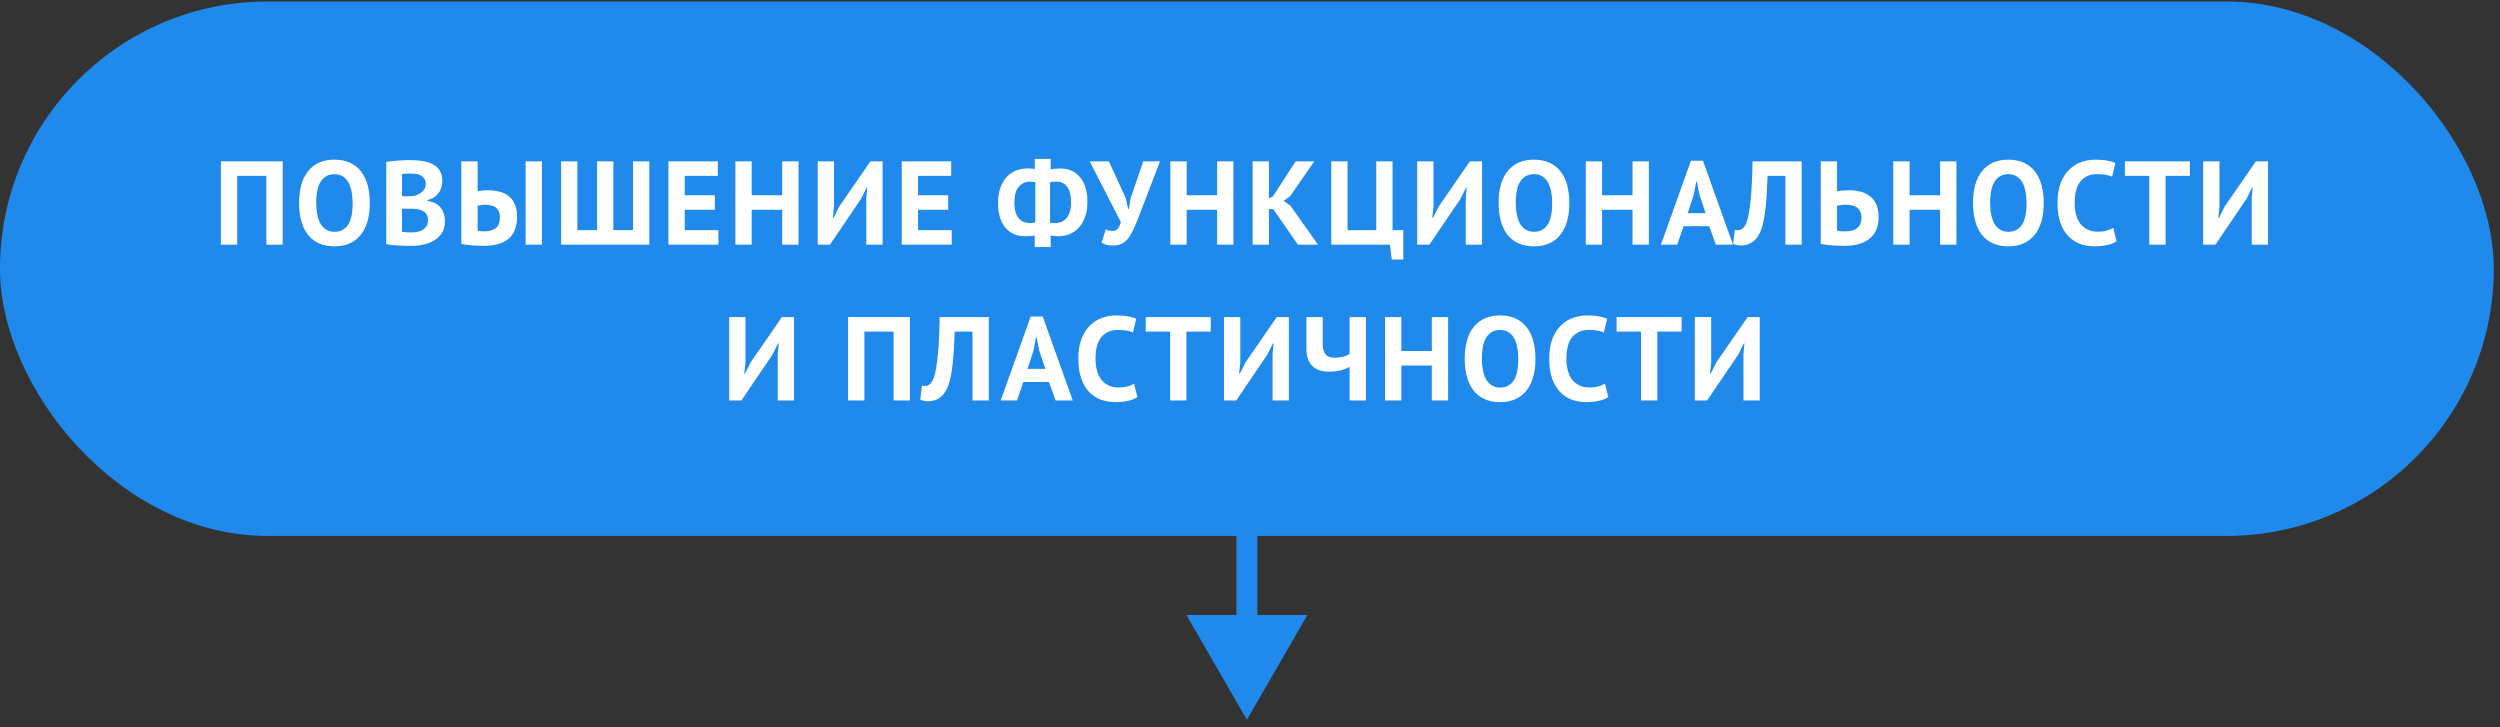
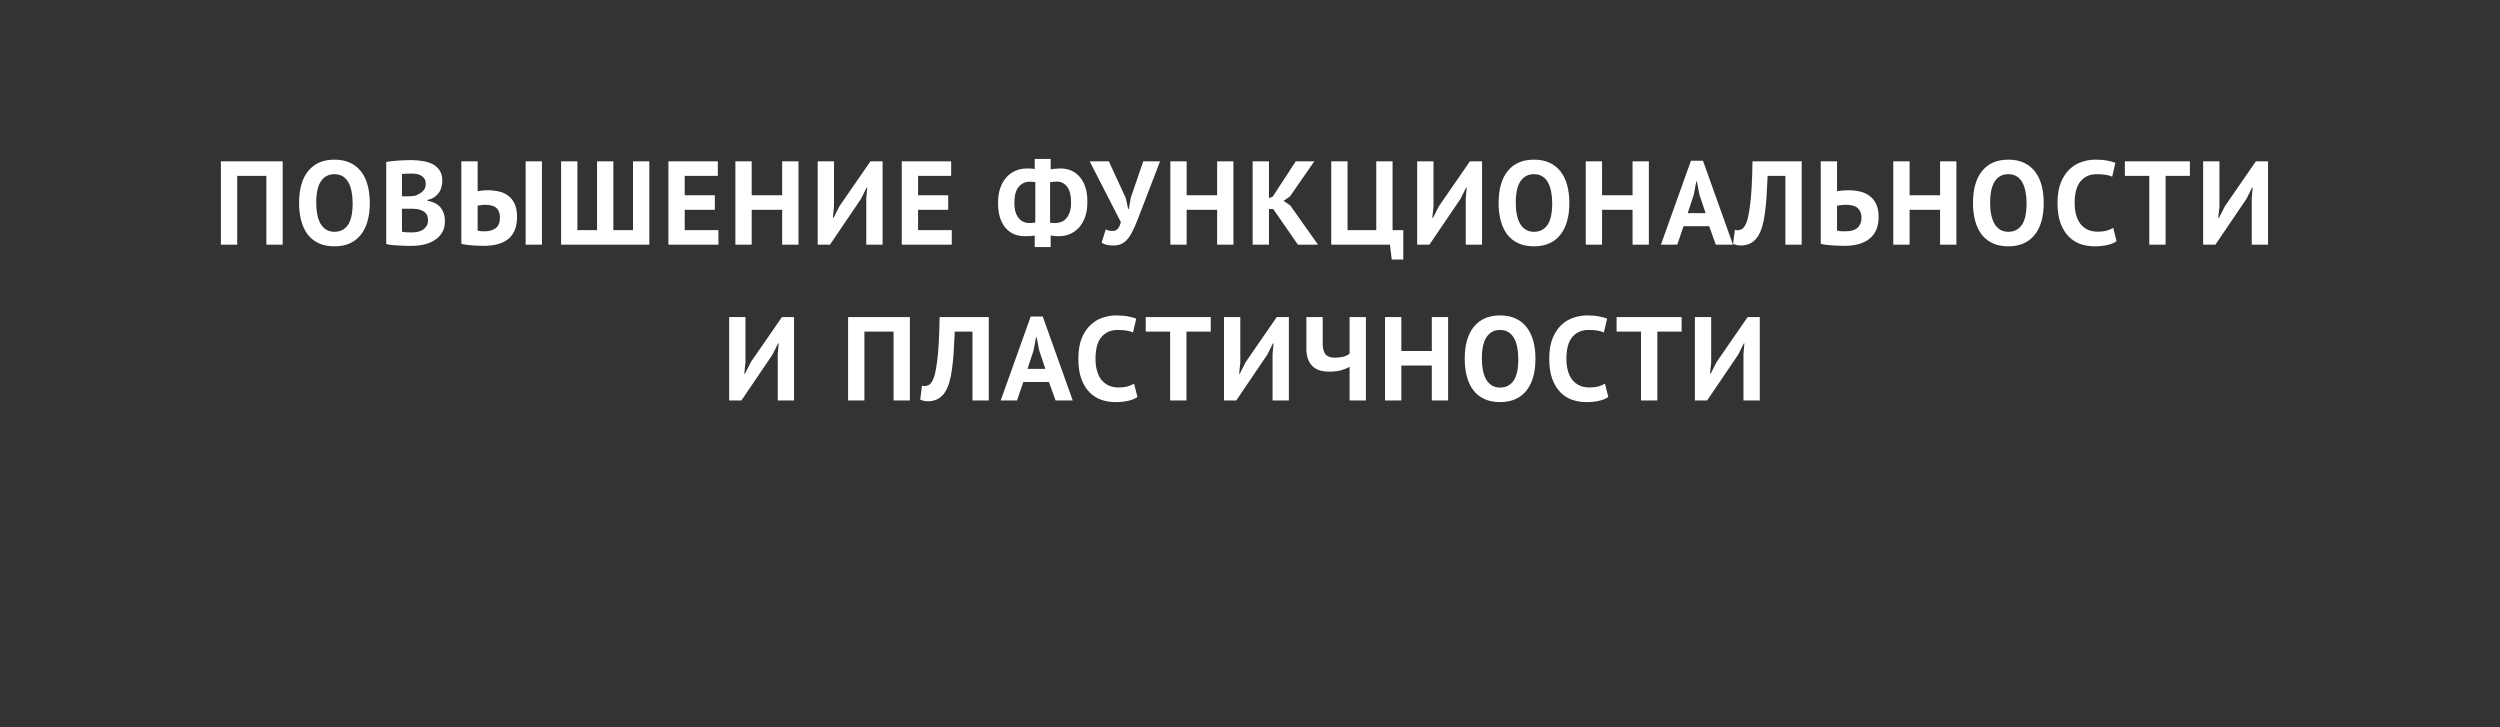
<svg xmlns="http://www.w3.org/2000/svg" width="337" height="98" viewBox="0 0 337 98" fill="none">
  <rect x="0" y="0" width="337" height="98" fill="#333333" stroke="none" />
-   <rect y="0.206" width="336.162" height="72.035" rx="36.017" fill="#1F8AEC" />
-   <path d="M35.907 23.703H31.975V32.98H29.776V21.745H38.106V32.98H35.907V23.703ZM40.316 27.363C40.316 25.49 40.728 24.051 41.551 23.045C42.375 22.029 43.552 21.52 45.083 21.52C45.885 21.52 46.586 21.66 47.185 21.938C47.784 22.216 48.282 22.612 48.678 23.125C49.074 23.639 49.368 24.254 49.56 24.971C49.753 25.688 49.849 26.485 49.849 27.363C49.849 29.235 49.432 30.68 48.597 31.696C47.774 32.702 46.602 33.205 45.083 33.205C44.269 33.205 43.563 33.066 42.964 32.788C42.365 32.509 41.867 32.113 41.471 31.6C41.086 31.086 40.797 30.471 40.605 29.754C40.412 29.037 40.316 28.24 40.316 27.363ZM42.627 27.363C42.627 27.93 42.675 28.454 42.771 28.936C42.868 29.406 43.012 29.813 43.205 30.155C43.408 30.498 43.665 30.765 43.975 30.958C44.285 31.15 44.654 31.247 45.083 31.247C45.864 31.247 46.468 30.942 46.896 30.332C47.324 29.722 47.538 28.732 47.538 27.363C47.538 26.817 47.49 26.309 47.394 25.838C47.308 25.367 47.169 24.955 46.976 24.602C46.784 24.249 46.532 23.976 46.222 23.783C45.912 23.58 45.532 23.479 45.083 23.479C44.301 23.479 43.697 23.794 43.269 24.425C42.841 25.046 42.627 26.025 42.627 27.363ZM59.623 24.361C59.623 24.639 59.585 24.918 59.51 25.196C59.446 25.474 59.334 25.731 59.173 25.966C59.013 26.191 58.804 26.394 58.547 26.576C58.29 26.747 57.98 26.876 57.616 26.961V27.058C57.937 27.111 58.242 27.202 58.531 27.331C58.82 27.459 59.072 27.635 59.285 27.86C59.499 28.085 59.665 28.358 59.783 28.679C59.911 29 59.976 29.38 59.976 29.818C59.976 30.396 59.853 30.899 59.606 31.327C59.36 31.744 59.029 32.087 58.611 32.354C58.205 32.622 57.739 32.82 57.215 32.948C56.691 33.076 56.15 33.141 55.594 33.141C55.412 33.141 55.177 33.141 54.888 33.141C54.61 33.141 54.305 33.13 53.973 33.108C53.652 33.098 53.32 33.076 52.978 33.044C52.646 33.012 52.341 32.964 52.063 32.9V21.825C52.266 21.793 52.496 21.761 52.753 21.729C53.021 21.697 53.304 21.67 53.604 21.649C53.903 21.627 54.208 21.611 54.519 21.601C54.84 21.59 55.155 21.585 55.466 21.585C55.99 21.585 56.498 21.627 56.99 21.713C57.493 21.788 57.937 21.927 58.322 22.13C58.718 22.334 59.034 22.617 59.27 22.981C59.505 23.345 59.623 23.805 59.623 24.361ZM55.61 31.327C55.878 31.327 56.134 31.295 56.38 31.231C56.637 31.166 56.862 31.07 57.055 30.942C57.247 30.803 57.402 30.631 57.52 30.428C57.638 30.225 57.697 29.984 57.697 29.706C57.697 29.353 57.627 29.075 57.488 28.871C57.349 28.668 57.167 28.513 56.942 28.406C56.718 28.288 56.466 28.213 56.188 28.181C55.91 28.149 55.632 28.133 55.353 28.133H54.182V31.231C54.235 31.252 54.321 31.268 54.438 31.279C54.556 31.29 54.679 31.3 54.808 31.311C54.947 31.311 55.086 31.316 55.225 31.327C55.375 31.327 55.503 31.327 55.61 31.327ZM54.888 26.464C55.038 26.464 55.209 26.458 55.401 26.448C55.605 26.437 55.771 26.421 55.899 26.4C56.306 26.271 56.653 26.079 56.942 25.822C57.242 25.565 57.392 25.228 57.392 24.811C57.392 24.532 57.338 24.302 57.231 24.12C57.124 23.939 56.98 23.794 56.798 23.687C56.627 23.58 56.429 23.505 56.204 23.462C55.979 23.42 55.744 23.398 55.498 23.398C55.219 23.398 54.963 23.404 54.727 23.414C54.492 23.425 54.31 23.441 54.182 23.462V26.464H54.888ZM70.855 21.745H73.053V32.98H70.855V21.745ZM62.188 21.745H64.386V25.774C64.504 25.752 64.692 25.726 64.948 25.693C65.205 25.661 65.457 25.645 65.703 25.645C66.238 25.645 66.746 25.699 67.227 25.806C67.72 25.913 68.148 26.105 68.511 26.384C68.875 26.651 69.164 27.02 69.378 27.491C69.592 27.951 69.699 28.534 69.699 29.24C69.699 30.546 69.319 31.525 68.559 32.178C67.8 32.82 66.671 33.141 65.173 33.141C65.023 33.141 64.831 33.135 64.595 33.124C64.36 33.124 64.103 33.114 63.825 33.092C63.557 33.071 63.279 33.044 62.99 33.012C62.701 32.98 62.434 32.932 62.188 32.868V21.745ZM65.334 31.183C65.943 31.183 66.436 31.043 66.81 30.765C67.195 30.476 67.388 30 67.388 29.337C67.388 28.984 67.334 28.695 67.227 28.47C67.12 28.245 66.976 28.069 66.794 27.94C66.612 27.812 66.398 27.726 66.152 27.684C65.906 27.63 65.638 27.603 65.35 27.603C65.2 27.603 65.023 27.619 64.82 27.651C64.617 27.673 64.472 27.7 64.386 27.732V31.086C64.504 31.118 64.643 31.145 64.804 31.166C64.975 31.177 65.152 31.183 65.334 31.183ZM75.635 32.98V21.745H77.834V31.022H80.482V21.745H82.681V31.022H85.329V21.745H87.528V32.98H75.635ZM90.102 21.745H96.762V23.703H92.3V26.319H96.361V28.277H92.3V31.022H96.843V32.98H90.102V21.745ZM105.437 28.277H101.328V32.98H99.129V21.745H101.328V26.319H105.437V21.745H107.636V32.98H105.437V28.277ZM116.774 26.753L116.902 25.292H116.822L116.068 26.801L111.879 32.98H110.225V21.745H112.424V27.86L112.264 29.369H112.36L113.147 27.812L117.336 21.745H118.973V32.98H116.774V26.753ZM121.557 21.745H128.218V23.703H123.756V26.319H127.817V28.277H123.756V31.022H128.298V32.98H121.557V21.745ZM139.48 31.76C139.277 31.792 139.068 31.814 138.854 31.825C138.64 31.835 138.41 31.84 138.164 31.84C137.65 31.84 137.174 31.755 136.735 31.584C136.297 31.402 135.912 31.129 135.58 30.765C135.259 30.391 135.002 29.925 134.809 29.369C134.628 28.802 134.537 28.133 134.537 27.363C134.537 26.635 134.628 25.988 134.809 25.421C135.002 24.843 135.27 24.356 135.612 23.96C135.965 23.553 136.382 23.243 136.864 23.029C137.345 22.815 137.88 22.708 138.469 22.708C138.608 22.708 138.779 22.713 138.982 22.724C139.186 22.735 139.352 22.756 139.48 22.788V21.424H141.631V22.837C141.834 22.783 142.064 22.751 142.321 22.74C142.588 22.719 142.802 22.708 142.963 22.708C143.487 22.708 143.969 22.804 144.407 22.997C144.846 23.179 145.226 23.462 145.547 23.848C145.879 24.222 146.135 24.693 146.317 25.26C146.499 25.816 146.585 26.464 146.574 27.202C146.585 27.962 146.488 28.631 146.285 29.208C146.082 29.786 145.804 30.273 145.451 30.669C145.097 31.054 144.686 31.348 144.215 31.552C143.755 31.744 143.257 31.84 142.722 31.84C142.551 31.84 142.364 31.835 142.16 31.825C141.968 31.803 141.791 31.771 141.631 31.728V33.301H139.48V31.76ZM142.449 24.474C142.342 24.484 142.198 24.495 142.016 24.506C141.834 24.516 141.679 24.538 141.55 24.57V30.027C141.647 30.048 141.759 30.059 141.887 30.059C142.027 30.059 142.155 30.064 142.273 30.075C142.572 30.064 142.85 30.006 143.107 29.898C143.364 29.791 143.589 29.62 143.781 29.385C143.974 29.149 144.124 28.855 144.231 28.502C144.338 28.149 144.386 27.721 144.375 27.218C144.386 26.362 144.22 25.693 143.878 25.212C143.535 24.73 143.059 24.484 142.449 24.474ZM138.726 30.059C138.811 30.059 138.94 30.059 139.111 30.059C139.293 30.048 139.443 30.021 139.56 29.979V24.538C139.453 24.516 139.33 24.506 139.191 24.506C139.052 24.495 138.924 24.49 138.806 24.49C138.217 24.49 137.725 24.72 137.329 25.18C136.933 25.629 136.735 26.351 136.735 27.346C136.735 28.213 136.917 28.882 137.281 29.353C137.645 29.824 138.126 30.059 138.726 30.059ZM151.753 26.704L152.074 28.165H152.17L152.427 26.656L154.112 21.745H156.375L153.39 29.513C153.154 30.123 152.924 30.653 152.7 31.102C152.486 31.552 152.25 31.926 151.993 32.226C151.747 32.515 151.469 32.734 151.159 32.884C150.848 33.023 150.485 33.092 150.067 33.092C149.714 33.092 149.425 33.066 149.201 33.012C148.987 32.969 148.751 32.868 148.494 32.707L149.056 30.926C149.238 31.022 149.404 31.081 149.554 31.102C149.704 31.124 149.864 31.134 150.035 31.134C150.538 31.134 150.891 30.738 151.095 29.947L146.889 21.745H149.473L151.753 26.704ZM164.069 28.277H159.96V32.98H157.761V21.745H159.96V26.319H164.069V21.745H166.268V32.98H164.069V28.277ZM171.634 28.181H171.056V32.98H168.857V21.745H171.056V26.721L171.57 26.496L174.668 21.745H177.171L173.897 26.464L173.03 27.074L173.929 27.7L177.669 32.98H174.956L171.634 28.181ZM189.163 34.986H187.606L187.365 32.98H179.452V21.745H181.651V31.022H185.519V21.745H187.718V31.022H189.163V34.986ZM197.583 26.753L197.711 25.292H197.631L196.877 26.801L192.688 32.98H191.035V21.745H193.234V27.86L193.073 29.369H193.169L193.956 27.812L198.145 21.745H199.782V32.98H197.583V26.753ZM202.013 27.363C202.013 25.49 202.425 24.051 203.249 23.045C204.073 22.029 205.25 21.52 206.78 21.52C207.582 21.52 208.283 21.66 208.883 21.938C209.482 22.216 209.979 22.612 210.375 23.125C210.771 23.639 211.065 24.254 211.258 24.971C211.451 25.688 211.547 26.485 211.547 27.363C211.547 29.235 211.13 30.68 210.295 31.696C209.471 32.702 208.299 33.205 206.78 33.205C205.967 33.205 205.261 33.066 204.661 32.788C204.062 32.509 203.565 32.113 203.169 31.6C202.784 31.086 202.495 30.471 202.302 29.754C202.109 29.037 202.013 28.24 202.013 27.363ZM204.324 27.363C204.324 27.93 204.372 28.454 204.469 28.936C204.565 29.406 204.71 29.813 204.902 30.155C205.105 30.498 205.362 30.765 205.673 30.958C205.983 31.15 206.352 31.247 206.78 31.247C207.561 31.247 208.166 30.942 208.594 30.332C209.022 29.722 209.236 28.732 209.236 27.363C209.236 26.817 209.187 26.309 209.091 25.838C209.006 25.367 208.866 24.955 208.674 24.602C208.481 24.249 208.23 23.976 207.92 23.783C207.609 23.58 207.229 23.479 206.78 23.479C205.999 23.479 205.394 23.794 204.966 24.425C204.538 25.046 204.324 26.025 204.324 27.363ZM220.068 28.277H215.959V32.98H213.76V21.745H215.959V26.319H220.068V21.745H222.267V32.98H220.068V28.277ZM230.394 30.492H226.943L226.093 32.98H223.894L227.939 21.665H229.56L233.604 32.98H231.293L230.394 30.492ZM227.505 28.727H229.913L229.078 26.223L228.741 24.457H228.661L228.324 26.239L227.505 28.727ZM240.668 23.703H238.276C238.234 24.72 238.185 25.645 238.132 26.48C238.078 27.314 238.004 28.069 237.907 28.743C237.822 29.406 237.704 29.995 237.554 30.508C237.404 31.022 237.212 31.466 236.976 31.84C236.827 32.087 236.655 32.29 236.463 32.45C236.281 32.611 236.088 32.739 235.885 32.836C235.682 32.932 235.478 32.996 235.275 33.028C235.082 33.071 234.901 33.092 234.729 33.092C234.483 33.092 234.275 33.071 234.103 33.028C233.943 32.996 233.782 32.943 233.622 32.868L233.863 30.974C233.927 30.995 233.991 31.011 234.055 31.022C234.119 31.033 234.184 31.038 234.248 31.038C234.419 31.038 234.585 30.995 234.745 30.91C234.917 30.824 235.061 30.68 235.179 30.476C235.339 30.241 235.478 29.898 235.596 29.449C235.714 28.989 235.815 28.406 235.901 27.7C235.997 26.993 236.072 26.154 236.126 25.18C236.179 24.195 236.217 23.05 236.238 21.745H242.867V32.98H240.668V23.703ZM245.435 21.745H247.634V25.774C247.688 25.763 247.773 25.752 247.891 25.741C248.019 25.72 248.153 25.704 248.292 25.693C248.442 25.683 248.592 25.672 248.742 25.661C248.892 25.651 249.031 25.645 249.159 25.645C249.683 25.645 250.192 25.699 250.684 25.806C251.176 25.913 251.609 26.105 251.984 26.384C252.369 26.651 252.674 27.02 252.899 27.491C253.123 27.951 253.236 28.54 253.236 29.256C253.236 30.541 252.834 31.509 252.032 32.161C251.24 32.814 250.101 33.141 248.613 33.141C248.464 33.141 248.26 33.135 248.003 33.124C247.757 33.124 247.484 33.114 247.185 33.092C246.885 33.071 246.58 33.044 246.27 33.012C245.97 32.98 245.692 32.932 245.435 32.868V21.745ZM248.726 31.183C249.025 31.183 249.309 31.156 249.576 31.102C249.844 31.038 250.079 30.936 250.283 30.797C250.486 30.648 250.641 30.455 250.748 30.22C250.866 29.984 250.925 29.695 250.925 29.353C250.925 28.989 250.86 28.695 250.732 28.47C250.614 28.235 250.454 28.053 250.25 27.924C250.058 27.796 249.828 27.71 249.56 27.668C249.293 27.625 249.015 27.603 248.726 27.603C248.651 27.603 248.56 27.609 248.453 27.619C248.346 27.63 248.239 27.641 248.132 27.651C248.025 27.662 247.923 27.678 247.827 27.7C247.741 27.71 247.677 27.721 247.634 27.732V31.086C247.752 31.118 247.907 31.145 248.1 31.166C248.303 31.177 248.512 31.183 248.726 31.183ZM261.523 28.277H257.414V32.98H255.215V21.745H257.414V26.319H261.523V21.745H263.722V32.98H261.523V28.277ZM265.959 27.363C265.959 25.49 266.371 24.051 267.194 23.045C268.018 22.029 269.195 21.52 270.725 21.52C271.528 21.52 272.229 21.66 272.828 21.938C273.427 22.216 273.925 22.612 274.321 23.125C274.717 23.639 275.011 24.254 275.203 24.971C275.396 25.688 275.492 26.485 275.492 27.363C275.492 29.235 275.075 30.68 274.24 31.696C273.416 32.702 272.245 33.205 270.725 33.205C269.912 33.205 269.206 33.066 268.607 32.788C268.008 32.509 267.51 32.113 267.114 31.6C266.729 31.086 266.44 30.471 266.247 29.754C266.055 29.037 265.959 28.24 265.959 27.363ZM268.27 27.363C268.27 27.93 268.318 28.454 268.414 28.936C268.511 29.406 268.655 29.813 268.848 30.155C269.051 30.498 269.308 30.765 269.618 30.958C269.928 31.15 270.297 31.247 270.725 31.247C271.507 31.247 272.111 30.942 272.539 30.332C272.967 29.722 273.181 28.732 273.181 27.363C273.181 26.817 273.133 26.309 273.037 25.838C272.951 25.367 272.812 24.955 272.619 24.602C272.427 24.249 272.175 23.976 271.865 23.783C271.555 23.58 271.175 23.479 270.725 23.479C269.944 23.479 269.34 23.794 268.912 24.425C268.484 25.046 268.27 26.025 268.27 27.363ZM285.314 32.515C284.971 32.761 284.533 32.937 283.998 33.044C283.473 33.151 282.933 33.205 282.376 33.205C281.702 33.205 281.06 33.103 280.45 32.9C279.851 32.686 279.322 32.349 278.862 31.889C278.401 31.418 278.032 30.813 277.754 30.075C277.487 29.326 277.353 28.422 277.353 27.363C277.353 26.261 277.503 25.34 277.802 24.602C278.113 23.853 278.508 23.254 278.99 22.804C279.482 22.344 280.028 22.018 280.627 21.825C281.226 21.622 281.825 21.52 282.425 21.52C283.067 21.52 283.607 21.563 284.046 21.649C284.495 21.734 284.864 21.836 285.153 21.954L284.72 23.816C284.474 23.698 284.179 23.612 283.837 23.559C283.505 23.505 283.099 23.479 282.617 23.479C281.729 23.479 281.012 23.794 280.467 24.425C279.932 25.057 279.664 26.036 279.664 27.363C279.664 27.94 279.728 28.47 279.857 28.951C279.985 29.422 280.178 29.829 280.434 30.171C280.702 30.503 281.028 30.765 281.413 30.958C281.809 31.14 282.264 31.231 282.778 31.231C283.259 31.231 283.666 31.183 283.998 31.086C284.329 30.99 284.618 30.867 284.864 30.717L285.314 32.515ZM295.196 23.703H291.922V32.98H289.723V23.703H286.433V21.745H295.196V23.703ZM303.532 26.753L303.66 25.292H303.58L302.826 26.801L298.637 32.98H296.983V21.745H299.182V27.86L299.022 29.369H299.118L299.905 27.812L304.094 21.745H305.731V32.98H303.532V26.753ZM104.839 47.753L104.967 46.292H104.887L104.133 47.801L99.944 53.98H98.29V42.745H100.489V48.86L100.329 50.369H100.425L101.212 48.812L105.401 42.745H107.038V53.98H104.839V47.753ZM120.455 44.703H116.522V53.98H114.324V42.745H122.653V53.98H120.455V44.703ZM131.091 44.703H128.699C128.656 45.72 128.608 46.645 128.555 47.48C128.501 48.314 128.426 49.069 128.33 49.743C128.244 50.406 128.127 50.995 127.977 51.508C127.827 52.022 127.634 52.466 127.399 52.84C127.249 53.087 127.078 53.29 126.885 53.45C126.704 53.611 126.511 53.739 126.308 53.836C126.104 53.932 125.901 53.996 125.698 54.028C125.505 54.071 125.323 54.092 125.152 54.092C124.906 54.092 124.697 54.071 124.526 54.028C124.366 53.996 124.205 53.943 124.045 53.868L124.285 51.974C124.35 51.995 124.414 52.011 124.478 52.022C124.542 52.033 124.606 52.038 124.671 52.038C124.842 52.038 125.008 51.995 125.168 51.91C125.339 51.824 125.484 51.68 125.601 51.476C125.762 51.241 125.901 50.898 126.019 50.449C126.136 49.989 126.238 49.406 126.324 48.7C126.42 47.993 126.495 47.154 126.548 46.18C126.602 45.195 126.639 44.05 126.661 42.745H133.289V53.98H131.091V44.703ZM141.395 51.492H137.945L137.094 53.98H134.895L138.94 42.665H140.561L144.605 53.98H142.294L141.395 51.492ZM138.506 49.727H140.914L140.079 47.223L139.742 45.458H139.662L139.325 47.239L138.506 49.727ZM153.324 53.515C152.982 53.761 152.543 53.937 152.008 54.044C151.484 54.151 150.943 54.205 150.387 54.205C149.713 54.205 149.071 54.103 148.461 53.9C147.862 53.686 147.332 53.349 146.872 52.889C146.412 52.418 146.043 51.813 145.764 51.075C145.497 50.326 145.363 49.422 145.363 48.363C145.363 47.261 145.513 46.34 145.813 45.602C146.123 44.853 146.519 44.254 147 43.804C147.493 43.344 148.038 43.018 148.637 42.825C149.237 42.622 149.836 42.52 150.435 42.52C151.077 42.52 151.617 42.563 152.056 42.649C152.505 42.734 152.875 42.836 153.164 42.954L152.73 44.816C152.484 44.698 152.19 44.612 151.847 44.559C151.516 44.505 151.109 44.478 150.628 44.478C149.74 44.478 149.023 44.794 148.477 45.425C147.942 46.057 147.674 47.036 147.674 48.363C147.674 48.94 147.739 49.47 147.867 49.952C147.995 50.422 148.188 50.829 148.445 51.171C148.712 51.503 149.039 51.765 149.424 51.958C149.82 52.14 150.275 52.231 150.788 52.231C151.27 52.231 151.676 52.182 152.008 52.086C152.34 51.99 152.629 51.867 152.875 51.717L153.324 53.515ZM163.207 44.703H159.932V53.98H157.734V44.703H154.443V42.745H163.207V44.703ZM171.542 47.753L171.671 46.292H171.59L170.836 47.801L166.647 53.98H164.994V42.745H167.193V48.86L167.032 50.369H167.129L167.915 48.812L172.104 42.745H173.741V53.98H171.542V47.753ZM178.3 42.745V46.308C178.3 46.95 178.423 47.432 178.669 47.753C178.926 48.063 179.343 48.218 179.921 48.218C180.327 48.218 180.707 48.175 181.06 48.09C181.424 47.993 181.713 47.854 181.927 47.672V42.745H184.126V53.98H181.927V49.454C181.649 49.614 181.274 49.764 180.803 49.903C180.343 50.032 179.792 50.096 179.15 50.096C178.701 50.096 178.289 50.042 177.914 49.935C177.551 49.818 177.23 49.636 176.951 49.39C176.684 49.133 176.475 48.812 176.325 48.427C176.176 48.031 176.101 47.555 176.101 46.998V42.745H178.3ZM193.009 49.277H188.9V53.98H186.701V42.745H188.9V47.319H193.009V42.745H195.207V53.98H193.009V49.277ZM197.444 48.363C197.444 46.49 197.856 45.051 198.68 44.045C199.504 43.029 200.681 42.52 202.211 42.52C203.014 42.52 203.714 42.66 204.314 42.938C204.913 43.216 205.41 43.612 205.806 44.125C206.202 44.639 206.496 45.254 206.689 45.971C206.882 46.688 206.978 47.485 206.978 48.363C206.978 50.235 206.561 51.68 205.726 52.696C204.902 53.702 203.73 54.205 202.211 54.205C201.398 54.205 200.692 54.066 200.092 53.788C199.493 53.509 198.996 53.113 198.6 52.6C198.215 52.086 197.926 51.471 197.733 50.754C197.541 50.037 197.444 49.24 197.444 48.363ZM199.755 48.363C199.755 48.93 199.804 49.454 199.9 49.935C199.996 50.406 200.141 50.813 200.333 51.155C200.537 51.498 200.793 51.765 201.104 51.958C201.414 52.15 201.783 52.247 202.211 52.247C202.992 52.247 203.597 51.942 204.025 51.332C204.453 50.722 204.667 49.732 204.667 48.363C204.667 47.817 204.619 47.309 204.522 46.838C204.437 46.367 204.298 45.955 204.105 45.602C203.912 45.249 203.661 44.976 203.351 44.783C203.04 44.58 202.66 44.478 202.211 44.478C201.43 44.478 200.825 44.794 200.397 45.425C199.969 46.046 199.755 47.025 199.755 48.363ZM216.799 53.515C216.457 53.761 216.018 53.937 215.483 54.044C214.959 54.151 214.419 54.205 213.862 54.205C213.188 54.205 212.546 54.103 211.936 53.9C211.337 53.686 210.807 53.349 210.347 52.889C209.887 52.418 209.518 51.813 209.24 51.075C208.972 50.326 208.838 49.422 208.838 48.363C208.838 47.261 208.988 46.34 209.288 45.602C209.598 44.853 209.994 44.254 210.476 43.804C210.968 43.344 211.513 43.018 212.113 42.825C212.712 42.622 213.311 42.52 213.91 42.52C214.552 42.52 215.093 42.563 215.531 42.649C215.981 42.734 216.35 42.836 216.639 42.954L216.205 44.816C215.959 44.698 215.665 44.612 215.323 44.559C214.991 44.505 214.584 44.478 214.103 44.478C213.215 44.478 212.498 44.794 211.952 45.425C211.417 46.057 211.15 47.036 211.15 48.363C211.15 48.94 211.214 49.47 211.342 49.952C211.471 50.422 211.663 50.829 211.92 51.171C212.188 51.503 212.514 51.765 212.899 51.958C213.295 52.14 213.75 52.231 214.263 52.231C214.745 52.231 215.151 52.182 215.483 52.086C215.815 51.99 216.104 51.867 216.35 51.717L216.799 53.515ZM226.682 44.703H223.408V53.98H221.209V44.703H217.918V42.745H226.682V44.703ZM235.018 47.753L235.146 46.292H235.066L234.311 47.801L230.122 53.98H228.469V42.745H230.668V48.86L230.507 50.369H230.604L231.39 48.812L235.579 42.745H237.216V53.98H235.018V47.753Z" fill="white" />
-   <path d="M168.082 97.022L176.237 82.898L159.927 82.898L168.082 97.022ZM166.67 64.536L166.67 84.31L169.494 84.31L169.494 64.536L166.67 64.536Z" fill="#1F8AEC" />
+   <path d="M35.907 23.703H31.975V32.98H29.776V21.745H38.106V32.98H35.907V23.703ZM40.316 27.363C40.316 25.49 40.728 24.051 41.551 23.045C42.375 22.029 43.552 21.52 45.083 21.52C45.885 21.52 46.586 21.66 47.185 21.938C47.784 22.216 48.282 22.612 48.678 23.125C49.074 23.639 49.368 24.254 49.56 24.971C49.753 25.688 49.849 26.485 49.849 27.363C49.849 29.235 49.432 30.68 48.597 31.696C47.774 32.702 46.602 33.205 45.083 33.205C44.269 33.205 43.563 33.066 42.964 32.788C42.365 32.509 41.867 32.113 41.471 31.6C41.086 31.086 40.797 30.471 40.605 29.754C40.412 29.037 40.316 28.24 40.316 27.363ZM42.627 27.363C42.627 27.93 42.675 28.454 42.771 28.936C42.868 29.406 43.012 29.813 43.205 30.155C43.408 30.498 43.665 30.765 43.975 30.958C44.285 31.15 44.654 31.247 45.083 31.247C45.864 31.247 46.468 30.942 46.896 30.332C47.324 29.722 47.538 28.732 47.538 27.363C47.538 26.817 47.49 26.309 47.394 25.838C47.308 25.367 47.169 24.955 46.976 24.602C46.784 24.249 46.532 23.976 46.222 23.783C45.912 23.58 45.532 23.479 45.083 23.479C44.301 23.479 43.697 23.794 43.269 24.425C42.841 25.046 42.627 26.025 42.627 27.363ZM59.623 24.361C59.623 24.639 59.585 24.918 59.51 25.196C59.446 25.474 59.334 25.731 59.173 25.966C59.013 26.191 58.804 26.394 58.547 26.576C58.29 26.747 57.98 26.876 57.616 26.961V27.058C57.937 27.111 58.242 27.202 58.531 27.331C58.82 27.459 59.072 27.635 59.285 27.86C59.499 28.085 59.665 28.358 59.783 28.679C59.911 29 59.976 29.38 59.976 29.818C59.976 30.396 59.853 30.899 59.606 31.327C59.36 31.744 59.029 32.087 58.611 32.354C58.205 32.622 57.739 32.82 57.215 32.948C56.691 33.076 56.15 33.141 55.594 33.141C55.412 33.141 55.177 33.141 54.888 33.141C54.61 33.141 54.305 33.13 53.973 33.108C53.652 33.098 53.32 33.076 52.978 33.044C52.646 33.012 52.341 32.964 52.063 32.9V21.825C52.266 21.793 52.496 21.761 52.753 21.729C53.021 21.697 53.304 21.67 53.604 21.649C53.903 21.627 54.208 21.611 54.519 21.601C54.84 21.59 55.155 21.585 55.466 21.585C55.99 21.585 56.498 21.627 56.99 21.713C57.493 21.788 57.937 21.927 58.322 22.13C58.718 22.334 59.034 22.617 59.27 22.981C59.505 23.345 59.623 23.805 59.623 24.361ZM55.61 31.327C55.878 31.327 56.134 31.295 56.38 31.231C56.637 31.166 56.862 31.07 57.055 30.942C57.247 30.803 57.402 30.631 57.52 30.428C57.638 30.225 57.697 29.984 57.697 29.706C57.697 29.353 57.627 29.075 57.488 28.871C57.349 28.668 57.167 28.513 56.942 28.406C56.718 28.288 56.466 28.213 56.188 28.181C55.91 28.149 55.632 28.133 55.353 28.133H54.182V31.231C54.235 31.252 54.321 31.268 54.438 31.279C54.556 31.29 54.679 31.3 54.808 31.311C54.947 31.311 55.086 31.316 55.225 31.327C55.375 31.327 55.503 31.327 55.61 31.327ZM54.888 26.464C55.038 26.464 55.209 26.458 55.401 26.448C55.605 26.437 55.771 26.421 55.899 26.4C56.306 26.271 56.653 26.079 56.942 25.822C57.242 25.565 57.392 25.228 57.392 24.811C57.392 24.532 57.338 24.302 57.231 24.12C57.124 23.939 56.98 23.794 56.798 23.687C56.627 23.58 56.429 23.505 56.204 23.462C55.979 23.42 55.744 23.398 55.498 23.398C55.219 23.398 54.963 23.404 54.727 23.414C54.492 23.425 54.31 23.441 54.182 23.462V26.464H54.888ZM70.855 21.745H73.053V32.98H70.855V21.745ZM62.188 21.745H64.386V25.774C64.504 25.752 64.692 25.726 64.948 25.693C65.205 25.661 65.457 25.645 65.703 25.645C66.238 25.645 66.746 25.699 67.227 25.806C67.72 25.913 68.148 26.105 68.511 26.384C68.875 26.651 69.164 27.02 69.378 27.491C69.592 27.951 69.699 28.534 69.699 29.24C69.699 30.546 69.319 31.525 68.559 32.178C67.8 32.82 66.671 33.141 65.173 33.141C65.023 33.141 64.831 33.135 64.595 33.124C64.36 33.124 64.103 33.114 63.825 33.092C63.557 33.071 63.279 33.044 62.99 33.012C62.701 32.98 62.434 32.932 62.188 32.868V21.745ZM65.334 31.183C65.943 31.183 66.436 31.043 66.81 30.765C67.195 30.476 67.388 30 67.388 29.337C67.388 28.984 67.334 28.695 67.227 28.47C67.12 28.245 66.976 28.069 66.794 27.94C66.612 27.812 66.398 27.726 66.152 27.684C65.906 27.63 65.638 27.603 65.35 27.603C65.2 27.603 65.023 27.619 64.82 27.651C64.617 27.673 64.472 27.7 64.386 27.732V31.086C64.504 31.118 64.643 31.145 64.804 31.166C64.975 31.177 65.152 31.183 65.334 31.183ZM75.635 32.98V21.745H77.834V31.022H80.482V21.745H82.681V31.022H85.329V21.745H87.528V32.98H75.635ZM90.102 21.745H96.762V23.703H92.3V26.319H96.361V28.277H92.3V31.022H96.843V32.98H90.102V21.745ZM105.437 28.277H101.328V32.98H99.129V21.745H101.328V26.319H105.437V21.745H107.636V32.98H105.437V28.277ZM116.774 26.753L116.902 25.292H116.822L116.068 26.801L111.879 32.98H110.225V21.745H112.424V27.86L112.264 29.369H112.36L113.147 27.812L117.336 21.745H118.973V32.98H116.774V26.753ZM121.557 21.745H128.218V23.703H123.756V26.319H127.817V28.277H123.756V31.022H128.298V32.98H121.557V21.745ZM139.48 31.76C139.277 31.792 139.068 31.814 138.854 31.825C138.64 31.835 138.41 31.84 138.164 31.84C137.65 31.84 137.174 31.755 136.735 31.584C136.297 31.402 135.912 31.129 135.58 30.765C135.259 30.391 135.002 29.925 134.809 29.369C134.628 28.802 134.537 28.133 134.537 27.363C134.537 26.635 134.628 25.988 134.809 25.421C135.002 24.843 135.27 24.356 135.612 23.96C135.965 23.553 136.382 23.243 136.864 23.029C137.345 22.815 137.88 22.708 138.469 22.708C138.608 22.708 138.779 22.713 138.982 22.724C139.186 22.735 139.352 22.756 139.48 22.788V21.424H141.631V22.837C141.834 22.783 142.064 22.751 142.321 22.74C142.588 22.719 142.802 22.708 142.963 22.708C143.487 22.708 143.969 22.804 144.407 22.997C144.846 23.179 145.226 23.462 145.547 23.848C145.879 24.222 146.135 24.693 146.317 25.26C146.499 25.816 146.585 26.464 146.574 27.202C146.585 27.962 146.488 28.631 146.285 29.208C146.082 29.786 145.804 30.273 145.451 30.669C145.097 31.054 144.686 31.348 144.215 31.552C143.755 31.744 143.257 31.84 142.722 31.84C142.551 31.84 142.364 31.835 142.16 31.825C141.968 31.803 141.791 31.771 141.631 31.728V33.301H139.48V31.76ZM142.449 24.474C142.342 24.484 142.198 24.495 142.016 24.506C141.834 24.516 141.679 24.538 141.55 24.57V30.027C141.647 30.048 141.759 30.059 141.887 30.059C142.027 30.059 142.155 30.064 142.273 30.075C142.572 30.064 142.85 30.006 143.107 29.898C143.364 29.791 143.589 29.62 143.781 29.385C143.974 29.149 144.124 28.855 144.231 28.502C144.338 28.149 144.386 27.721 144.375 27.218C144.386 26.362 144.22 25.693 143.878 25.212C143.535 24.73 143.059 24.484 142.449 24.474ZM138.726 30.059C138.811 30.059 138.94 30.059 139.111 30.059C139.293 30.048 139.443 30.021 139.56 29.979V24.538C139.453 24.516 139.33 24.506 139.191 24.506C139.052 24.495 138.924 24.49 138.806 24.49C138.217 24.49 137.725 24.72 137.329 25.18C136.933 25.629 136.735 26.351 136.735 27.346C136.735 28.213 136.917 28.882 137.281 29.353C137.645 29.824 138.126 30.059 138.726 30.059ZM151.753 26.704L152.074 28.165H152.17L152.427 26.656L154.112 21.745H156.375L153.39 29.513C153.154 30.123 152.924 30.653 152.7 31.102C152.486 31.552 152.25 31.926 151.993 32.226C151.747 32.515 151.469 32.734 151.159 32.884C150.848 33.023 150.485 33.092 150.067 33.092C149.714 33.092 149.425 33.066 149.201 33.012C148.987 32.969 148.751 32.868 148.494 32.707L149.056 30.926C149.238 31.022 149.404 31.081 149.554 31.102C149.704 31.124 149.864 31.134 150.035 31.134C150.538 31.134 150.891 30.738 151.095 29.947L146.889 21.745H149.473ZM164.069 28.277H159.96V32.98H157.761V21.745H159.96V26.319H164.069V21.745H166.268V32.98H164.069V28.277ZM171.634 28.181H171.056V32.98H168.857V21.745H171.056V26.721L171.57 26.496L174.668 21.745H177.171L173.897 26.464L173.03 27.074L173.929 27.7L177.669 32.98H174.956L171.634 28.181ZM189.163 34.986H187.606L187.365 32.98H179.452V21.745H181.651V31.022H185.519V21.745H187.718V31.022H189.163V34.986ZM197.583 26.753L197.711 25.292H197.631L196.877 26.801L192.688 32.98H191.035V21.745H193.234V27.86L193.073 29.369H193.169L193.956 27.812L198.145 21.745H199.782V32.98H197.583V26.753ZM202.013 27.363C202.013 25.49 202.425 24.051 203.249 23.045C204.073 22.029 205.25 21.52 206.78 21.52C207.582 21.52 208.283 21.66 208.883 21.938C209.482 22.216 209.979 22.612 210.375 23.125C210.771 23.639 211.065 24.254 211.258 24.971C211.451 25.688 211.547 26.485 211.547 27.363C211.547 29.235 211.13 30.68 210.295 31.696C209.471 32.702 208.299 33.205 206.78 33.205C205.967 33.205 205.261 33.066 204.661 32.788C204.062 32.509 203.565 32.113 203.169 31.6C202.784 31.086 202.495 30.471 202.302 29.754C202.109 29.037 202.013 28.24 202.013 27.363ZM204.324 27.363C204.324 27.93 204.372 28.454 204.469 28.936C204.565 29.406 204.71 29.813 204.902 30.155C205.105 30.498 205.362 30.765 205.673 30.958C205.983 31.15 206.352 31.247 206.78 31.247C207.561 31.247 208.166 30.942 208.594 30.332C209.022 29.722 209.236 28.732 209.236 27.363C209.236 26.817 209.187 26.309 209.091 25.838C209.006 25.367 208.866 24.955 208.674 24.602C208.481 24.249 208.23 23.976 207.92 23.783C207.609 23.58 207.229 23.479 206.78 23.479C205.999 23.479 205.394 23.794 204.966 24.425C204.538 25.046 204.324 26.025 204.324 27.363ZM220.068 28.277H215.959V32.98H213.76V21.745H215.959V26.319H220.068V21.745H222.267V32.98H220.068V28.277ZM230.394 30.492H226.943L226.093 32.98H223.894L227.939 21.665H229.56L233.604 32.98H231.293L230.394 30.492ZM227.505 28.727H229.913L229.078 26.223L228.741 24.457H228.661L228.324 26.239L227.505 28.727ZM240.668 23.703H238.276C238.234 24.72 238.185 25.645 238.132 26.48C238.078 27.314 238.004 28.069 237.907 28.743C237.822 29.406 237.704 29.995 237.554 30.508C237.404 31.022 237.212 31.466 236.976 31.84C236.827 32.087 236.655 32.29 236.463 32.45C236.281 32.611 236.088 32.739 235.885 32.836C235.682 32.932 235.478 32.996 235.275 33.028C235.082 33.071 234.901 33.092 234.729 33.092C234.483 33.092 234.275 33.071 234.103 33.028C233.943 32.996 233.782 32.943 233.622 32.868L233.863 30.974C233.927 30.995 233.991 31.011 234.055 31.022C234.119 31.033 234.184 31.038 234.248 31.038C234.419 31.038 234.585 30.995 234.745 30.91C234.917 30.824 235.061 30.68 235.179 30.476C235.339 30.241 235.478 29.898 235.596 29.449C235.714 28.989 235.815 28.406 235.901 27.7C235.997 26.993 236.072 26.154 236.126 25.18C236.179 24.195 236.217 23.05 236.238 21.745H242.867V32.98H240.668V23.703ZM245.435 21.745H247.634V25.774C247.688 25.763 247.773 25.752 247.891 25.741C248.019 25.72 248.153 25.704 248.292 25.693C248.442 25.683 248.592 25.672 248.742 25.661C248.892 25.651 249.031 25.645 249.159 25.645C249.683 25.645 250.192 25.699 250.684 25.806C251.176 25.913 251.609 26.105 251.984 26.384C252.369 26.651 252.674 27.02 252.899 27.491C253.123 27.951 253.236 28.54 253.236 29.256C253.236 30.541 252.834 31.509 252.032 32.161C251.24 32.814 250.101 33.141 248.613 33.141C248.464 33.141 248.26 33.135 248.003 33.124C247.757 33.124 247.484 33.114 247.185 33.092C246.885 33.071 246.58 33.044 246.27 33.012C245.97 32.98 245.692 32.932 245.435 32.868V21.745ZM248.726 31.183C249.025 31.183 249.309 31.156 249.576 31.102C249.844 31.038 250.079 30.936 250.283 30.797C250.486 30.648 250.641 30.455 250.748 30.22C250.866 29.984 250.925 29.695 250.925 29.353C250.925 28.989 250.86 28.695 250.732 28.47C250.614 28.235 250.454 28.053 250.25 27.924C250.058 27.796 249.828 27.71 249.56 27.668C249.293 27.625 249.015 27.603 248.726 27.603C248.651 27.603 248.56 27.609 248.453 27.619C248.346 27.63 248.239 27.641 248.132 27.651C248.025 27.662 247.923 27.678 247.827 27.7C247.741 27.71 247.677 27.721 247.634 27.732V31.086C247.752 31.118 247.907 31.145 248.1 31.166C248.303 31.177 248.512 31.183 248.726 31.183ZM261.523 28.277H257.414V32.98H255.215V21.745H257.414V26.319H261.523V21.745H263.722V32.98H261.523V28.277ZM265.959 27.363C265.959 25.49 266.371 24.051 267.194 23.045C268.018 22.029 269.195 21.52 270.725 21.52C271.528 21.52 272.229 21.66 272.828 21.938C273.427 22.216 273.925 22.612 274.321 23.125C274.717 23.639 275.011 24.254 275.203 24.971C275.396 25.688 275.492 26.485 275.492 27.363C275.492 29.235 275.075 30.68 274.24 31.696C273.416 32.702 272.245 33.205 270.725 33.205C269.912 33.205 269.206 33.066 268.607 32.788C268.008 32.509 267.51 32.113 267.114 31.6C266.729 31.086 266.44 30.471 266.247 29.754C266.055 29.037 265.959 28.24 265.959 27.363ZM268.27 27.363C268.27 27.93 268.318 28.454 268.414 28.936C268.511 29.406 268.655 29.813 268.848 30.155C269.051 30.498 269.308 30.765 269.618 30.958C269.928 31.15 270.297 31.247 270.725 31.247C271.507 31.247 272.111 30.942 272.539 30.332C272.967 29.722 273.181 28.732 273.181 27.363C273.181 26.817 273.133 26.309 273.037 25.838C272.951 25.367 272.812 24.955 272.619 24.602C272.427 24.249 272.175 23.976 271.865 23.783C271.555 23.58 271.175 23.479 270.725 23.479C269.944 23.479 269.34 23.794 268.912 24.425C268.484 25.046 268.27 26.025 268.27 27.363ZM285.314 32.515C284.971 32.761 284.533 32.937 283.998 33.044C283.473 33.151 282.933 33.205 282.376 33.205C281.702 33.205 281.06 33.103 280.45 32.9C279.851 32.686 279.322 32.349 278.862 31.889C278.401 31.418 278.032 30.813 277.754 30.075C277.487 29.326 277.353 28.422 277.353 27.363C277.353 26.261 277.503 25.34 277.802 24.602C278.113 23.853 278.508 23.254 278.99 22.804C279.482 22.344 280.028 22.018 280.627 21.825C281.226 21.622 281.825 21.52 282.425 21.52C283.067 21.52 283.607 21.563 284.046 21.649C284.495 21.734 284.864 21.836 285.153 21.954L284.72 23.816C284.474 23.698 284.179 23.612 283.837 23.559C283.505 23.505 283.099 23.479 282.617 23.479C281.729 23.479 281.012 23.794 280.467 24.425C279.932 25.057 279.664 26.036 279.664 27.363C279.664 27.94 279.728 28.47 279.857 28.951C279.985 29.422 280.178 29.829 280.434 30.171C280.702 30.503 281.028 30.765 281.413 30.958C281.809 31.14 282.264 31.231 282.778 31.231C283.259 31.231 283.666 31.183 283.998 31.086C284.329 30.99 284.618 30.867 284.864 30.717L285.314 32.515ZM295.196 23.703H291.922V32.98H289.723V23.703H286.433V21.745H295.196V23.703ZM303.532 26.753L303.66 25.292H303.58L302.826 26.801L298.637 32.98H296.983V21.745H299.182V27.86L299.022 29.369H299.118L299.905 27.812L304.094 21.745H305.731V32.98H303.532V26.753ZM104.839 47.753L104.967 46.292H104.887L104.133 47.801L99.944 53.98H98.29V42.745H100.489V48.86L100.329 50.369H100.425L101.212 48.812L105.401 42.745H107.038V53.98H104.839V47.753ZM120.455 44.703H116.522V53.98H114.324V42.745H122.653V53.98H120.455V44.703ZM131.091 44.703H128.699C128.656 45.72 128.608 46.645 128.555 47.48C128.501 48.314 128.426 49.069 128.33 49.743C128.244 50.406 128.127 50.995 127.977 51.508C127.827 52.022 127.634 52.466 127.399 52.84C127.249 53.087 127.078 53.29 126.885 53.45C126.704 53.611 126.511 53.739 126.308 53.836C126.104 53.932 125.901 53.996 125.698 54.028C125.505 54.071 125.323 54.092 125.152 54.092C124.906 54.092 124.697 54.071 124.526 54.028C124.366 53.996 124.205 53.943 124.045 53.868L124.285 51.974C124.35 51.995 124.414 52.011 124.478 52.022C124.542 52.033 124.606 52.038 124.671 52.038C124.842 52.038 125.008 51.995 125.168 51.91C125.339 51.824 125.484 51.68 125.601 51.476C125.762 51.241 125.901 50.898 126.019 50.449C126.136 49.989 126.238 49.406 126.324 48.7C126.42 47.993 126.495 47.154 126.548 46.18C126.602 45.195 126.639 44.05 126.661 42.745H133.289V53.98H131.091V44.703ZM141.395 51.492H137.945L137.094 53.98H134.895L138.94 42.665H140.561L144.605 53.98H142.294L141.395 51.492ZM138.506 49.727H140.914L140.079 47.223L139.742 45.458H139.662L139.325 47.239L138.506 49.727ZM153.324 53.515C152.982 53.761 152.543 53.937 152.008 54.044C151.484 54.151 150.943 54.205 150.387 54.205C149.713 54.205 149.071 54.103 148.461 53.9C147.862 53.686 147.332 53.349 146.872 52.889C146.412 52.418 146.043 51.813 145.764 51.075C145.497 50.326 145.363 49.422 145.363 48.363C145.363 47.261 145.513 46.34 145.813 45.602C146.123 44.853 146.519 44.254 147 43.804C147.493 43.344 148.038 43.018 148.637 42.825C149.237 42.622 149.836 42.52 150.435 42.52C151.077 42.52 151.617 42.563 152.056 42.649C152.505 42.734 152.875 42.836 153.164 42.954L152.73 44.816C152.484 44.698 152.19 44.612 151.847 44.559C151.516 44.505 151.109 44.478 150.628 44.478C149.74 44.478 149.023 44.794 148.477 45.425C147.942 46.057 147.674 47.036 147.674 48.363C147.674 48.94 147.739 49.47 147.867 49.952C147.995 50.422 148.188 50.829 148.445 51.171C148.712 51.503 149.039 51.765 149.424 51.958C149.82 52.14 150.275 52.231 150.788 52.231C151.27 52.231 151.676 52.182 152.008 52.086C152.34 51.99 152.629 51.867 152.875 51.717L153.324 53.515ZM163.207 44.703H159.932V53.98H157.734V44.703H154.443V42.745H163.207V44.703ZM171.542 47.753L171.671 46.292H171.59L170.836 47.801L166.647 53.98H164.994V42.745H167.193V48.86L167.032 50.369H167.129L167.915 48.812L172.104 42.745H173.741V53.98H171.542V47.753ZM178.3 42.745V46.308C178.3 46.95 178.423 47.432 178.669 47.753C178.926 48.063 179.343 48.218 179.921 48.218C180.327 48.218 180.707 48.175 181.06 48.09C181.424 47.993 181.713 47.854 181.927 47.672V42.745H184.126V53.98H181.927V49.454C181.649 49.614 181.274 49.764 180.803 49.903C180.343 50.032 179.792 50.096 179.15 50.096C178.701 50.096 178.289 50.042 177.914 49.935C177.551 49.818 177.23 49.636 176.951 49.39C176.684 49.133 176.475 48.812 176.325 48.427C176.176 48.031 176.101 47.555 176.101 46.998V42.745H178.3ZM193.009 49.277H188.9V53.98H186.701V42.745H188.9V47.319H193.009V42.745H195.207V53.98H193.009V49.277ZM197.444 48.363C197.444 46.49 197.856 45.051 198.68 44.045C199.504 43.029 200.681 42.52 202.211 42.52C203.014 42.52 203.714 42.66 204.314 42.938C204.913 43.216 205.41 43.612 205.806 44.125C206.202 44.639 206.496 45.254 206.689 45.971C206.882 46.688 206.978 47.485 206.978 48.363C206.978 50.235 206.561 51.68 205.726 52.696C204.902 53.702 203.73 54.205 202.211 54.205C201.398 54.205 200.692 54.066 200.092 53.788C199.493 53.509 198.996 53.113 198.6 52.6C198.215 52.086 197.926 51.471 197.733 50.754C197.541 50.037 197.444 49.24 197.444 48.363ZM199.755 48.363C199.755 48.93 199.804 49.454 199.9 49.935C199.996 50.406 200.141 50.813 200.333 51.155C200.537 51.498 200.793 51.765 201.104 51.958C201.414 52.15 201.783 52.247 202.211 52.247C202.992 52.247 203.597 51.942 204.025 51.332C204.453 50.722 204.667 49.732 204.667 48.363C204.667 47.817 204.619 47.309 204.522 46.838C204.437 46.367 204.298 45.955 204.105 45.602C203.912 45.249 203.661 44.976 203.351 44.783C203.04 44.58 202.66 44.478 202.211 44.478C201.43 44.478 200.825 44.794 200.397 45.425C199.969 46.046 199.755 47.025 199.755 48.363ZM216.799 53.515C216.457 53.761 216.018 53.937 215.483 54.044C214.959 54.151 214.419 54.205 213.862 54.205C213.188 54.205 212.546 54.103 211.936 53.9C211.337 53.686 210.807 53.349 210.347 52.889C209.887 52.418 209.518 51.813 209.24 51.075C208.972 50.326 208.838 49.422 208.838 48.363C208.838 47.261 208.988 46.34 209.288 45.602C209.598 44.853 209.994 44.254 210.476 43.804C210.968 43.344 211.513 43.018 212.113 42.825C212.712 42.622 213.311 42.52 213.91 42.52C214.552 42.52 215.093 42.563 215.531 42.649C215.981 42.734 216.35 42.836 216.639 42.954L216.205 44.816C215.959 44.698 215.665 44.612 215.323 44.559C214.991 44.505 214.584 44.478 214.103 44.478C213.215 44.478 212.498 44.794 211.952 45.425C211.417 46.057 211.15 47.036 211.15 48.363C211.15 48.94 211.214 49.47 211.342 49.952C211.471 50.422 211.663 50.829 211.92 51.171C212.188 51.503 212.514 51.765 212.899 51.958C213.295 52.14 213.75 52.231 214.263 52.231C214.745 52.231 215.151 52.182 215.483 52.086C215.815 51.99 216.104 51.867 216.35 51.717L216.799 53.515ZM226.682 44.703H223.408V53.98H221.209V44.703H217.918V42.745H226.682V44.703ZM235.018 47.753L235.146 46.292H235.066L234.311 47.801L230.122 53.98H228.469V42.745H230.668V48.86L230.507 50.369H230.604L231.39 48.812L235.579 42.745H237.216V53.98H235.018V47.753Z" fill="white" />
</svg>